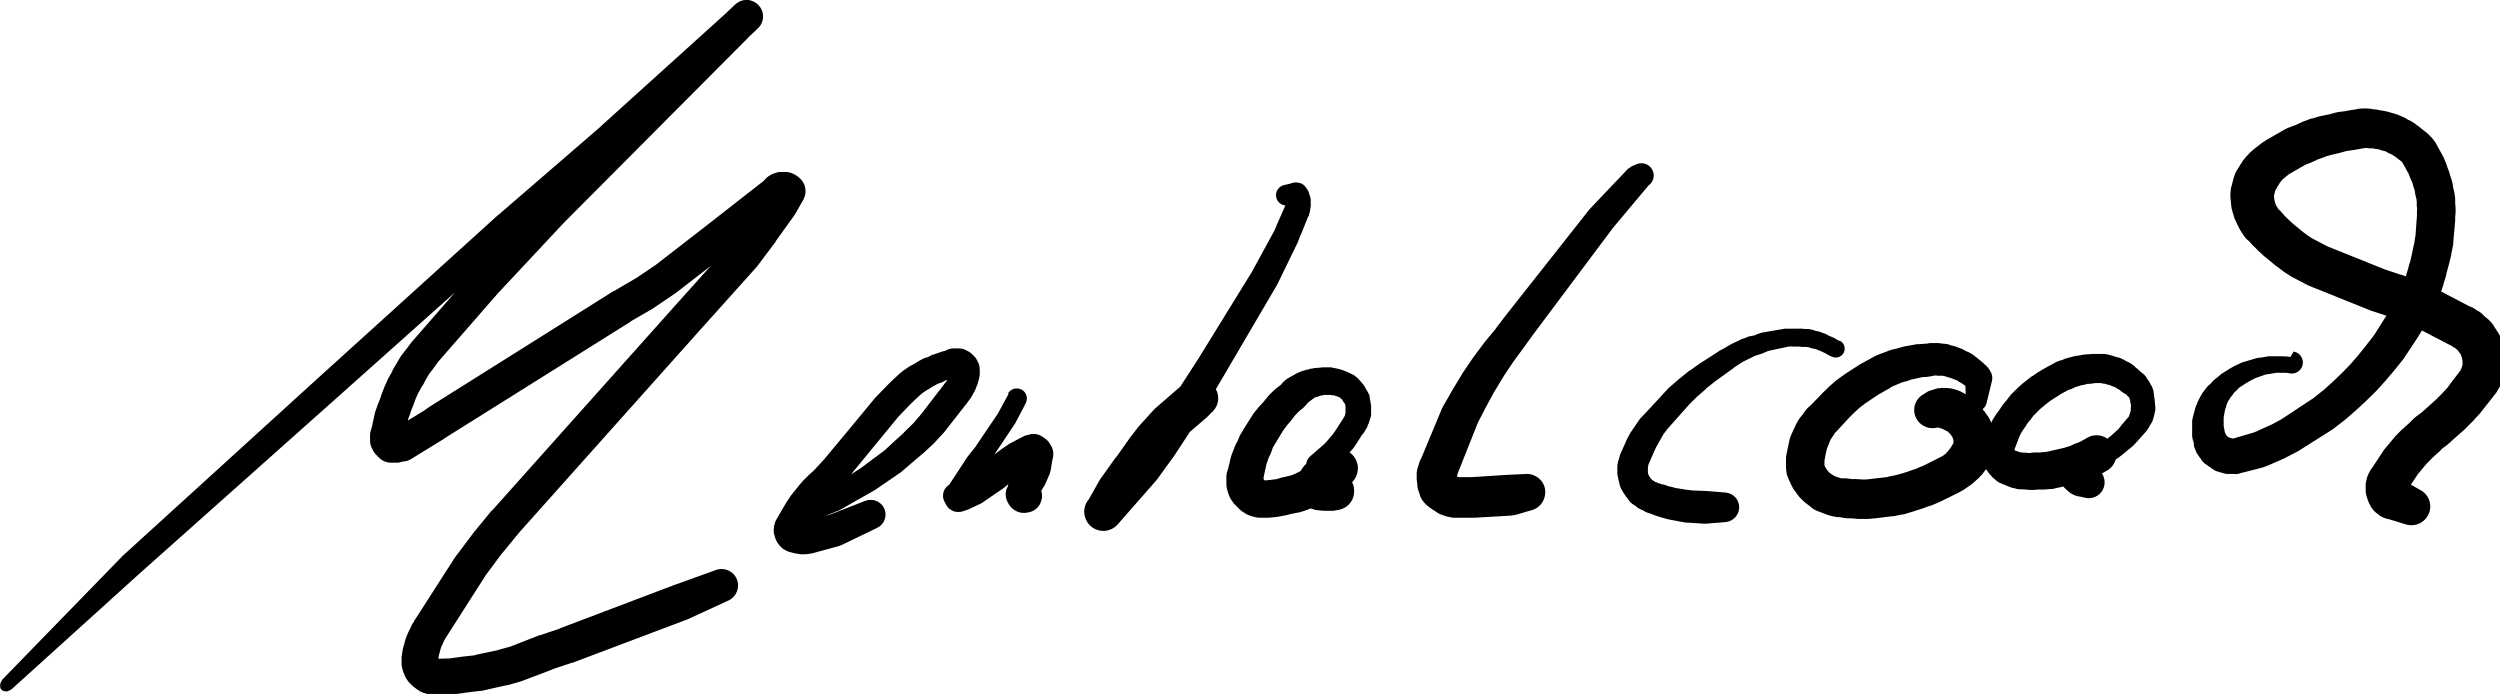
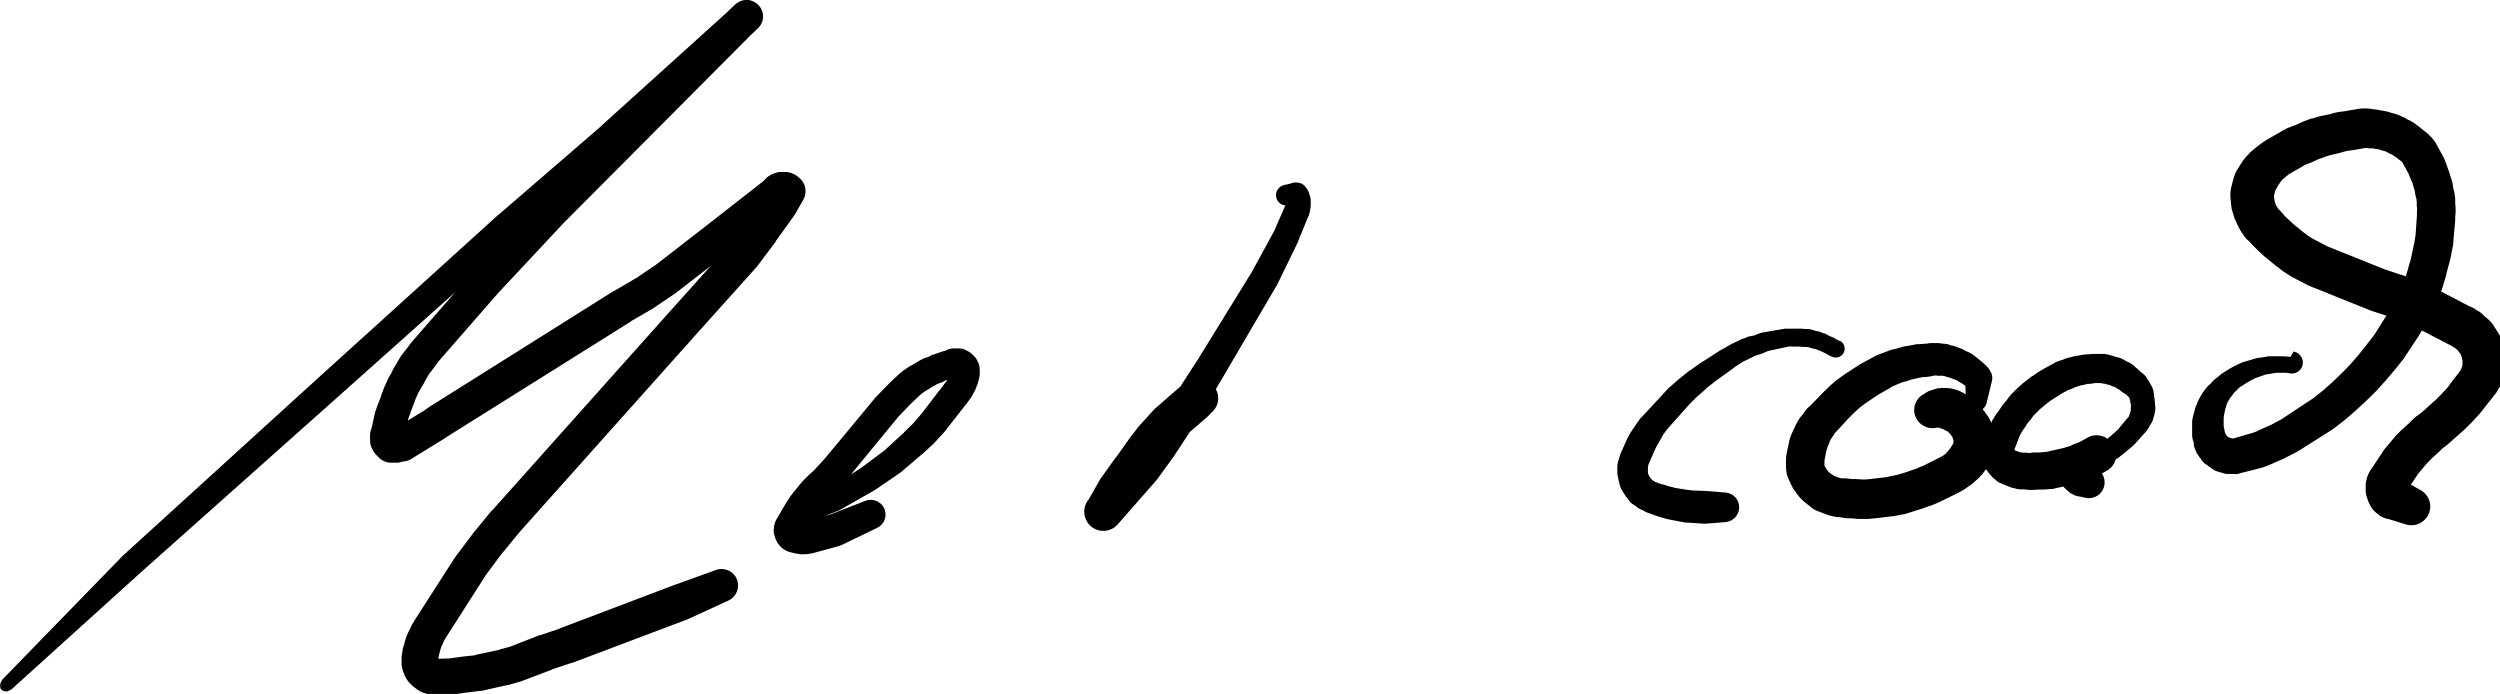
<svg xmlns="http://www.w3.org/2000/svg" id="Ebene_2" viewBox="0 0 126.74 35.18">
  <g id="Ebene_1-2">
    <path d="M.29,35.05h.09s.2-.1,.2-.1l6.49-5.87h0s9.88-8.8,9.88-8.8h0s9.29-8.29,9.29-8.29h-.01s5.25-4.45,5.25-4.45h0s6.89-6.07,6.89-6.07l-.03,.02,.03-.02c.24-.19,.35-.49,.29-.79-.05-.3-.27-.54-.55-.64s-.6-.03-.83,.18l-.54,.51-.02,.02-9.38,9.44-.02,.02-3.32,3.55,.02-.02-.03,.03-.04,.04-3.07,3.52-.05,.06-.23,.31h0s-.26,.33-.26,.33l-.05,.08-.2,.34h0l-.2,.34v.03s-.21,.37-.21,.37l-.02,.05-.17,.37-.02,.05-.14,.37v.02s-.15,.4-.15,.4v-.02s-.13,.37-.13,.37l-.04,.12-.2,.91-.02,.18v.03l.25-.6-.03,.03c-.16,.16-.25,.38-.25,.6v.03s0,0,0,0v.03h0v.03h0v.03h0s0,.03,0,.03h0s0,.03,0,.03h0s0,.03,0,.03h0s0,.03,0,.03h0v.03c0,.23,.09,.44,.25,.6,.16,.16,.38,.25,.6,.25h.03l-.85-.85v.03s0,0,0,0v.03c0,.23,.09,.44,.25,.6l.03,.03-.25-.6v.03c0,.22,.09,.44,.25,.6l.03,.03h0l.03,.03h0s.03,.03,.03,.03h0s.03,.03,.03,.03h0s.03,.03,.03,.03c.16,.16,.38,.25,.6,.25h.37l.38-.09,.06-.03-.38,.09h.06l.38-.09,.06-.03-.38,.09h.03c.17,0,.33-.05,.47-.14l.09-.06-.03,.02,1.48-.91,.05-.03,.2-.14-.04,.03,9.38-5.88h-.02s1.11-.64,1.11-.64l.04-.03,1.05-.71,.05-.03,2.53-1.96h0s2.93-2.26,2.93-2.26l-.1,.06,.14-.08c.27-.15,.43-.43,.44-.74v-.03c0-.35-.2-.67-.53-.81-.32-.14-.7-.07-.95,.18-.25,.25-.33,.62-.2,.95s.44,.54,.8,.55h.03c.23,0,.45-.08,.62-.25s.26-.38,.26-.61v-.03c0-.48-.38-.88-.86-.88-.48,0-.88,.38-.88,.86s.38,.88,.86,.88h.03c.48,0,.87-.37,.88-.85v-.03s-.27,.6-.27,.6l.03-.03-.62,.24h.03c.23,0,.46-.09,.62-.25,.17-.16,.26-.38,.26-.61v-.03c0-.48-.38-.88-.86-.88-.48,0-.88,.37-.89,.85-.01,.48,.37,.88,.85,.89h.03c.23,0,.46-.08,.63-.24l.03-.03-.63,.24h.03s.01,0,.01,0h.03c.23,0,.45-.08,.62-.24l.03-.03-.63,.24h.03s0,0,0,0h.03s.01,0,.01,0h.04s0,0,0,0h.03s.01,0,.01,0h.03s.03,0,.03,0l-.87-.89v.03c0,.48,.38,.88,.86,.89h.03s.01,0,.01,0h.03c.49,0,.89-.38,.89-.87,0-.49-.38-.89-.87-.89-.49,0-.89,.38-.89,.87v.03c0,.48,.38,.88,.86,.89h.03s-.61-.26-.61-.26l.03,.03c.16,.17,.39,.26,.62,.26h.03c.43,0,.8-.3,.88-.72,.08-.42-.16-.84-.56-.99-.4-.15-.86,.01-1.07,.39l-.43,.74,.04-.07-.91,1.28v-.02s-.92,1.25-.92,1.25l.05-.06-2.98,3.32h0s-9.03,10.11-9.03,10.11l.03-.04-.03,.03-.06,.06-.91,1.11-.02,.03-.85,1.13-.04,.05-2.08,3.24v.02s-.1,.14-.1,.14l-.06,.13-.06,.14,.03-.07-.09,.17-.03,.07-.06,.14-.02,.05-.06,.17-.03,.11-.03,.14,.03-.11-.06,.17-.04,.16-.06,.4v.12s0,.03,0,.03h0s0,.03,0,.03h0s0,.03,0,.03h0s0,.06,0,.06h0s0,.02,0,.02h0s0,.03,0,.03c0,.24,.09,.47,.26,.64l.03,.03-.26-.64v.06s0,0,0,0v.03c0,.24,.09,.47,.26,.64l.03,.03-.26-.64v.03c0,.24,.09,.47,.26,.64l.03,.03-.26-.64v.06c0,.24,.09,.47,.26,.64l.03,.03h0s.03,.03,.03,.03l-.26-.64v.03c0,.24,.09,.47,.26,.64l.03,.03h0l.03,.03h0s.03,.03,.03,.03h0s.03,.03,.03,.03c.17,.17,.4,.27,.64,.27h.03s-.64-.27-.64-.27l.03,.03h0s.03,.03,.03,.03h0s.03,.03,.03,.03c.17,.17,.4,.27,.64,.27h.03l-.64-.27,.03,.03h0s.03,.03,.03,.03c.17,.17,.4,.27,.64,.27h.03l-.4-.1,.06,.03,.4,.1h.06s-.64-.27-.64-.27l.03,.03c.17,.17,.4,.27,.64,.27h.03s0,0,0,0h.06s0,0,0,0h.03s0,0,0,0h.03s.06,0,.06,0h.02s.03,0,.03,0h.09s.04,0,.04,0l.65-.03h.08s.65-.09,.65-.09h0l.65-.08h.08s.65-.15,.65-.15h0s.63-.14,.63-.14h.04s.63-.18,.63-.18l.09-.03,1.56-.59h-.03s.99-.33,.99-.33h.03s5.88-2.22,5.88-2.22l.06-.03,1.98-.91c.41-.19,.6-.66,.43-1.08s-.64-.62-1.06-.47l-2.05,.74h-.01s-5.88,2.23-5.88,2.23h.03s-.99,.33-.99,.33h-.03s-1.56,.61-1.56,.61l.08-.03-.62,.17h.04s-.62,.13-.62,.13h0s-.65,.14-.65,.14h.08s-.65,.07-.65,.07h0l-.65,.09h.08s-.65,.02-.65,.02h.04s-.09,0-.09,0h-.03s-.03,0-.03,0h-.05s0,0,0,0h-.06s0,0,0,0h-.09s.65,.26,.65,.26l-.03-.03c-.17-.17-.4-.26-.64-.26h-.03s0,0,0,0h-.03l.41,.09-.06-.03c-.13-.06-.27-.1-.41-.09h-.03l.65,.26-.03-.03h0s-.03-.03-.03-.03c-.17-.17-.4-.26-.64-.26h-.03l.64,.26-.03-.03h0s-.03-.03-.03-.03h0s-.03-.03-.03-.03c-.17-.17-.4-.26-.64-.26h-.03l.64,.26-.03-.03h0s-.03-.03-.03-.03h0s-.03-.03-.03-.03h0l-.03-.03,.27,.63v-.03c0-.24-.1-.47-.27-.63l-.03-.03h0s-.03-.03-.03-.03l.27,.64v-.06c0-.24-.1-.47-.27-.64l-.03-.03,.27,.63v-.03c0-.24-.1-.47-.27-.63l-.03-.03,.27,.63v-.03s0,0,0,0v-.06c0-.24-.1-.47-.27-.64l-.03-.03,.27,.63v-.03s0,0,0,0v-.03s0,0,0,0v-.06s0,0,0,0v-.03s0,0,0,0v-.03s0,0,0,0v-.03s0,.13,0,.13l.06-.4-.04,.15,.06-.17,.03-.11,.03-.14-.03,.11,.06-.17-.02,.05,.06-.14-.03,.07,.08-.17,.03-.07,.06-.14-.06,.13,.08-.14-.02,.03,2.07-3.24-.04,.05,.85-1.14-.02,.03,.91-1.11-.06,.07,.03-.03,.03-.04,9.03-10.11h0s2.98-3.32,2.98-3.32l.05-.06,.94-1.25v-.02s.92-1.28,.92-1.28l.05-.07,.42-.74c.16-.28,.16-.61,0-.89s-.46-.44-.77-.44h-.03s.63,.25,.63,.25l-.03-.03c-.17-.17-.4-.26-.64-.25h-.03c-.49,.01-.87,.42-.86,.9,.01,.49,.41,.87,.9,.86s.87-.41,.87-.89v-.03c0-.49-.41-.88-.89-.87h-.03s-.01,0-.01,0h-.03c-.49,.01-.87,.42-.86,.9,.01,.48,.41,.87,.9,.86,.49,0,.87-.41,.87-.89v-.03c0-.23-.1-.46-.27-.62s-.39-.25-.63-.25h-.03s-.03,0-.03,0h-.04s0,0,0,0h-.03s.01,0,.01,0h-.03s-.01,0-.01,0h-.03s0,0,0,0h-.03c-.23,0-.45,.1-.61,.27l-.03,.03,.62-.27h-.04s-.03,0-.03,0c-.23,0-.45,.1-.61,.27l-.03,.03,.61-.27h-.03c-.48,.01-.86,.41-.85,.88v.03s.86-.88,.86-.88h-.03c-.23,0-.46,.1-.62,.27l-.03,.03c-.16,.17-.25,.4-.24,.63v.03c.01,.48,.41,.86,.89,.85,.48-.01,.86-.41,.85-.89,0-.48-.4-.86-.88-.85h-.03c-.48,0-.87,.4-.86,.88v.03s.86-.88,.86-.88h-.03c-.48,0-.86,.4-.86,.88v.03s.41-.75,.41-.75l-.14,.09-.07,.05-2.92,2.28h0s-2.53,1.96-2.53,1.96l.04-.03-1.05,.71,.04-.03-1.11,.65h-.02s-9.37,5.89-9.37,5.89l-.04,.03-.2,.14,.05-.03-1.48,.91-.03,.02-.09,.06,.47-.14h-.03l-.38,.09-.06,.03,.38-.09h-.06l-.38,.09-.06,.03,.38-.09h-.37l.6,.25-.03-.03h0s-.03-.03-.03-.03h0s-.03-.03-.03-.03h0s-.03-.03-.03-.03h0l-.03-.03,.25,.6v-.03c0-.23-.09-.44-.25-.6l-.03-.03,.25,.6v-.03h0s0-.03,0-.03c0-.23-.09-.44-.25-.6-.16-.16-.38-.25-.6-.25h-.03c-.47,0-.85,.38-.85,.85s.38,.85,.85,.85,.85-.38,.85-.85v-.03h0v-.03h0s0-.03,0-.03h0v-.03h0s0-.03,0-.03h0v-.03h0v-.03h0v-.03h0s0-.03,0-.03l-.25,.6,.03-.03c.16-.16,.25-.38,.25-.6v-.03l-.02,.18,.2-.91-.04,.12,.14-.37v-.02s.15-.4,.15-.4v.02s.13-.37,.13-.37l-.02,.05,.17-.37-.02,.05,.2-.37v.03s.18-.34,.18-.34h0l.2-.34-.05,.08,.26-.34h0s.23-.32,.23-.32l-.05,.06,3.07-3.52-.04,.04,.03-.03,.02-.02,3.32-3.55-.02,.02L37.91,1.93h-.01s.53-.5,.53-.5c.22-.21,.31-.53,.22-.83s-.33-.52-.63-.58c-.3-.06-.61,.05-.81,.29l-.03,.03,.09-.09-6.81,6.15h.01s-5.21,4.5-5.21,4.5h-.01s-9.23,8.36-9.23,8.36h0S6.24,28.16,6.24,28.16l-.03,.03L.11,34.46l-.1,.21v.09c-.01,.08,.01,.16,.07,.21s.13,.08,.21,.08H.29Z" />
    <path d="M40.47,26.59l.67-.2h.02s.67-.24,.67-.24h.02s.67-.27,.67-.27l.08-.04,1.76-1,.04-.03,.6-.41h0l.6-.41,.06-.04,.55-.47h0l.55-.47h.01s.55-.51,.55-.51l.04-.04,.49-.53,.04-.05,1.15-1.47h0s.09-.12,.09-.12l.02-.03,.06-.08,.05-.08,.06-.11h0l.06-.11h0l.06-.11,.06-.15,.03-.11v.05s.1-.34,.1-.34l.04-.23v-.03s0,0,0,0v-.03s0-.01,0-.01v-.03s0,.01,0,.01v-.03s0-.01,0-.01v-.03s0,.01,0,.01v-.03s0,0,0,0v-.03s0,0,0,0v-.03s0,0,0,0v-.03c0-.2-.07-.39-.21-.54l-.03-.03,.21,.54v-.03c0-.2-.07-.39-.21-.53l-.03-.03,.21,.52v-.03c0-.41-.32-.74-.73-.75h-.03c-.41,0-.74,.32-.75,.73,0,.41,.32,.74,.72,.75,.41,0,.75-.31,.76-.72v-.03c0-.2-.07-.39-.21-.53l-.03-.03h0s-.03-.03-.03-.03h0l-.03-.03c-.14-.14-.33-.23-.53-.23h-.03s.53,.23,.53,.23l-.03-.03c-.14-.14-.32-.22-.52-.23h-.03s.51,.22,.51,.22l-.03-.03c-.14-.14-.32-.22-.51-.22h-.03s0,0,0,0h-.03s0,0,0,0h-.03s0,0,0,0h-.03s0,0,0,0h-.03s0,0,0,0h-.03s0,0,0,0h-.03s0,0,0,0h-.03s0,0,0,0h-.06c-.2,0-.39,.07-.53,.21s-.22,.33-.23,.53v.03c0,.41,.32,.75,.74,.76,.41,0,.76-.32,.76-.73,0-.41-.32-.76-.73-.77h-.03s-.35,.08-.35,.08l-.06,.03,.16-.06-.23,.06-.08,.02-.23,.08h0l-.23,.08h-.03s-.2,.1-.2,.1h.03s-.23,.07-.23,.07l-.11,.05-.2,.11-.03,.02-.23,.14,.03-.02-.2,.11-.07,.04-.2,.14-.05,.03-.17,.14-.04,.03-.51,.48-.02,.02-.71,.73-.04,.05-1.48,1.79h0s-1.06,1.27-1.06,1.27l.03-.03-.6,.65,.06-.06-.26,.23-.03,.03-.23,.23-.04,.04-.2,.23-.03,.04-.2,.25h0l-.2,.25-.03,.05-.17,.25-.03,.05-.46,.79-.11,.38v.03s.24-.56,.24-.56l-.03,.03c-.15,.15-.24,.35-.24,.57v.03s0,0,0,0v.03s0,0,0,0v.03s0,0,0,0v.03s.24-.56,.24-.56l-.03,.03c-.32,.31-.32,.82-.01,1.13l.03,.03-.23-.58v.03s0,0,0,0v.03s0,0,0,0v.03c0,.22,.08,.43,.23,.58l.03,.03-.23-.59v.03s0,0,0,0v.03c0,.44,.35,.81,.79,.82h.03s-.79-.82-.79-.82v.03c0,.21,.08,.42,.23,.58,.15,.15,.36,.24,.57,.24h.03c.45,0,.81-.35,.82-.8,0-.45-.35-.81-.8-.82-.45,0-.82,.35-.83,.79v.03c0,.22,.08,.43,.23,.58l.03,.03c.15,.16,.36,.24,.57,.25h.03l-.57-.24,.03,.03,.21,.15,.06,.03,.36,.09h.03s-.36-.09-.36-.09l.06,.03,.36,.09h.06s.06,0,.06,0l-.36-.09,.06,.03,.36,.09h.06s.06,0,.06,0h.06s0,0,0,0h.06s.17-.01,.17-.01l.14-.03h.05s1.39-.38,1.39-.38l.15-.06,1.78-.86c.36-.17,.52-.6,.36-.97-.16-.37-.58-.54-.96-.4l-1.85,.72,.09-.03-1.39,.37h.05s-.14,.02-.14,.02l.16-.02h-.06s0,0,0,0h-.06s-.06,0-.06,0h-.06s.37,.08,.37,.08l-.06-.03-.37-.08h-.06s-.06,0-.06,0l.37,.08-.06-.03-.37-.08h-.03s.37,.08,.37,.08l-.06-.03,.21,.15-.03-.03c-.15-.15-.36-.24-.58-.23h-.03l.58,.23-.03-.03,.25,.56v-.03c-.01-.44-.38-.8-.82-.79h-.03l.82,.8v-.03c0-.22-.09-.42-.25-.57s-.36-.23-.58-.23h-.03c-.45,0-.8,.38-.79,.82,0,.45,.38,.8,.82,.79,.45,0,.8-.37,.8-.82v-.03s0,0,0,0v-.03c0-.21-.09-.41-.24-.56l-.03-.03,.24,.56v-.03s0,0,0,0v-.03s0,0,0,0v-.03c0-.21-.09-.41-.25-.56l-.03-.03c-.32-.31-.83-.3-1.14,.02-.31,.32-.3,.83,.01,1.14,.32,.31,.83,.31,1.14,0l.03-.03c.15-.15,.24-.37,.23-.58v-.03s0,0,0,0v-.03s0,0,0,0v-.03s0,0,0,0v-.03s-.23,.57-.23,.57l.03-.03c.15-.15,.23-.36,.23-.58v-.03s-.11,.41-.11,.41l.45-.8-.03,.04,.17-.26-.03,.05,.2-.26h0l.2-.26-.03,.04,.2-.23-.04,.04,.23-.23-.03,.03,.25-.23,.06-.06,.59-.65,.03-.03,1.05-1.28h0s1.47-1.79,1.47-1.79l-.04,.04,.71-.74-.03,.03,.51-.48-.03,.03,.17-.14-.05,.04,.2-.14-.06,.04,.2-.12,.03-.02,.23-.14-.02,.02,.2-.12-.11,.05,.23-.09h.03s.2-.1,.2-.1h-.03s.23-.07,.23-.07h0l.23-.09-.08,.03,.23-.06,.15-.06,.06-.03-.32,.08h.03c.41-.01,.74-.35,.73-.76v-.03s-.74,.76-.74,.76h.03s0,0,0,0h.04s.03,0,.03,0h.02s0,0,0,0h.03s0,0,0,0h.03s0,0,0,0h.03s0,0,0,0h.03s0,0,0,0h.03s0,0,0,0h.03s-.54-.21-.54-.21l.03,.03c.14,.14,.34,.22,.54,.21h.03s-.54-.21-.54-.21l.03,.03c.14,.14,.33,.21,.53,.21h.03l-.53-.21,.03,.03h0l.03,.03h0s.03,.03,.03,.03l-.23-.51v.03c.01,.4,.35,.73,.75,.72h.03l-.75-.73v.03c0,.2,.08,.39,.23,.52l.03,.03-.23-.51v.03c0,.19,.08,.37,.22,.51l.03,.03-.22-.51v.03s0,0,0,0v.03s0,0,0,0v.03s0,0,0,0v.03s0-.01,0-.01v.03s0,.01,0,.01v.03s0-.01,0-.01v.03s0,.01,0,.01v.03s0,0,0,0v.03s.04-.24,.04-.24l-.11,.34-.02,.06-.03,.11,.05-.15-.06,.11h0l-.06,.11h0l-.06,.11,.04-.08-.06,.09,.02-.04-.08,.11h0s-1.13,1.47-1.13,1.47l.03-.03-.47,.55,.04-.04-.53,.52h.01s-.53,.48-.53,.48h0l-.53,.49,.05-.05-.59,.44h0l-.59,.44,.03-.02-1.7,1.1h.02s-.63,.35-.63,.35h.02s-.63,.32-.63,.32h.01s-.63,.3-.63,.3c-.19,.09-.27,.31-.2,.5,.08,.19,.29,.29,.48,.23h0Z" />
-     <path d="M51.13,19.97l-.2,.37h0s-.37,.68-.37,.68l.02-.04-1.11,1.64,.03-.03-.47,.59-.03,.05-1.04,1.59c-.11,.16-.14,.36-.08,.55l.02,.08c.06,.19,.19,.34,.36,.43s.38,.1,.56,.04l.26-.09,.07-.03,.57-.27,.1-.06,1.09-.75,.06-.05,.26-.22-.07,.05,.29-.19h0l.29-.19-.03,.02,.32-.19-.06,.03,.74-.36-.39,.08h.03s0,0,0,0h.03s-.57-.26-.57-.26l.03,.03c.15,.16,.37,.26,.59,.26h.03c.45,0,.83-.36,.83-.81,0-.45-.36-.83-.81-.84-.45,0-.83,.35-.84,.81v.03c0,.22,.08,.43,.23,.59,.15,.16,.36,.25,.58,.25h.03s-.81-.84-.81-.84v.03c-.01,.46,.35,.83,.81,.84h.03c.46,.01,.83-.35,.85-.81s-.35-.83-.8-.85c-.46-.01-.84,.34-.85,.8v.03s0,.02,0,.02v.03c0,.45,.36,.83,.81,.84h.03c.46,.01,.84-.35,.85-.81,.01-.46-.35-.84-.8-.85-.46-.01-.84,.34-.85,.8v.03s0,0,0,0v.03h0v.03s0,0,0,0v.03s0,0,0,0v.03s0,.01,0,.01v.03s.84-.82,.84-.82h-.03c-.45,0-.83,.35-.84,.81v.03s.01-.11,.01-.11l-.09,.51,.06-.2-.26,.57,.17-.25-.06,.06-.16,.22-.03,.06,.05-.09-.06,.08-.05,.09-.03,.06-.05,.11-.03,.08h0l-.03,.08,.05-.11-.03,.06-.05,.11-.03,.08v.04s-.07,.2-.07,.2c-.08,.26-.02,.54,.15,.76,.17,.21,.43,.33,.7,.32h.03s-.88-.76-.88-.76v.03s.05,.2,.05,.2v.03c.14,.38,.52,.6,.91,.55h.03s-.91-.59-.91-.59v.03c.12,.38,.48,.62,.87,.58h.03s.15-.03,.15-.03h.03s.04-.02,.04-.02h.03s-.04,0-.04,0h.03c.39-.12,.63-.52,.55-.92v-.03c-.09-.42-.48-.69-.9-.63-.42,.07-.71,.45-.66,.87,.05,.42,.43,.72,.85,.68h.03c.4-.04,.71-.38,.71-.78s-.31-.74-.71-.78h-.03c-.4-.04-.77,.23-.85,.63v.03c-.09,.42,.18,.83,.6,.92,.42,.09,.83-.16,.94-.57,.11-.41-.13-.84-.54-.96h-.03s.04,0,.04,0h-.03s-.04-.02-.04-.02h-.03s-.15-.04-.15-.04h-.03c-.43-.04-.82,.26-.89,.68s.21,.83,.63,.93c.42,.1,.84-.15,.97-.57v-.03c.08-.23,.04-.48-.09-.68-.13-.2-.34-.34-.58-.37h-.03c-.43-.07-.84,.22-.93,.65-.09,.43,.17,.85,.59,.97,.42,.12,.86-.11,1.01-.53v-.03s.05-.2,.05-.2v-.03c.02-.23-.05-.46-.2-.63-.15-.17-.37-.28-.6-.29h-.03c-.44-.02-.82,.3-.88,.74-.05,.44,.24,.84,.67,.93,.43,.09,.86-.17,.98-.6l.06-.2v.03s.02-.09,.02-.09l-.04,.11,.03-.06,.04-.11,.03-.08h0l.03-.09-.04,.11,.03-.06-.05,.09,.06-.09,.05-.09,.03-.06-.16,.22,.06-.06,.17-.25,.25-.57,.06-.21,.08-.51v-.16s0-.03,0-.03c-.01-.46-.4-.82-.86-.81s-.82,.39-.81,.85c0,.46,.39,.82,.84,.82h.03c.22,0,.43-.09,.59-.25,.15-.16,.24-.37,.23-.6v-.03s0-.01,0-.01v-.03s0,0,0,0v-.03s0,0,0,0v-.03h0v-.03s0,0,0,0v-.03c-.02-.45-.39-.81-.85-.8h-.03c-.46,.01-.82,.39-.81,.84s.38,.82,.84,.81c.46,0,.82-.38,.82-.84v-.03s0-.02,0-.02v-.03c-.02-.45-.39-.81-.85-.8h-.03c-.33,0-.63,.22-.75,.53s-.04,.67,.2,.9c.24,.23,.6,.29,.9,.16,.31-.13,.5-.44,.49-.77v-.03c-.01-.46-.39-.82-.84-.81h-.03c-.33,0-.63,.22-.75,.53-.12,.31-.04,.66,.2,.89,.24,.23,.6,.29,.9,.16,.31-.13,.5-.44,.49-.77v-.03c-.01-.45-.38-.81-.83-.81h-.03l.57,.22-.03-.03c-.16-.15-.37-.23-.59-.22h-.03s0,0,0,0h-.03s-.35,.09-.35,.09l-.73,.38-.08,.05-.31,.21-.03,.02-.28,.21h0l-.28,.21-.07,.06-.25,.23,.07-.06-1.07,.78,.09-.06-.56,.3h0s-.25,.14-.25,.14l.27-.08h-.08c-.31,.04-.55,.28-.58,.58-.03,.31,.15,.59,.45,.69,.29,.1,.61-.03,.77-.3l.94-1.65h0s.37-.65,.37-.65l-.02,.03,1.1-1.65,.03-.04,.36-.68h0s.19-.37,.19-.37c.13-.25,.04-.56-.21-.69-.25-.13-.56-.04-.69,.2h0Z" />
    <path d="M65.16,10.41h.51c.31,0,.57-.25,.58-.56,.01-.31-.23-.58-.54-.6-.31-.02-.59,.21-.62,.52v.03c-.02,.16,.03,.32,.13,.45l.03,.03h0l.03,.03-.14-.42v.06c-.01,.15,.04,.3,.14,.42l.03,.03-.14-.42v.06s0-.03,0-.03v.03c-.02,.17,.03,.33,.14,.46l.03,.03-.15-.43v.06s0-.03,0-.03v.03s0,.03,0,.03v.06s0-.03,0-.03v.03s0,.03,0,.03v.06s0-.03,0-.03v.03s0,.03,0,.03v.06s0-.03,0-.03v.03s.07-.24,.07-.24l-.03,.06-.08,.24v.03h0v.03s.07-.23,.07-.23l-.06,.11-.02,.04-.41,.93h0s-.12,.29-.12,.29l.03-.06-1.16,2.13,.02-.03-2.75,4.46h0s-1.08,1.67-1.08,1.67l.02-.03-.8,1.14v-.02s-.81,1.11-.81,1.11l.02-.03-.88,1.08,.04-.04-2.04,2.22c-.25,.27-.32,.65-.19,.99,.13,.34,.43,.58,.79,.62,.36,.04,.71-.13,.91-.43l.69-1.06-.04,.06,.83-1.1,.02-.02,.34-.48h0l.34-.48-.02,.03,.37-.48-.07,.08,.4-.42h0l.4-.42-.08,.07,1.28-1.1,.07-.07,.24-.24c.28-.29,.34-.73,.15-1.09-.19-.36-.6-.54-.99-.47l-.33,.07c-.18,.03-.34,.12-.48,.24l-1.28,1.11-.08,.08-.39,.43h0l-.39,.43-.06,.08-.37,.48-.02,.03-.34,.48h0l-.34,.48v-.02s-.8,1.12-.8,1.12l-.06,.1-.62,1.1c-.24,.43-.12,.97,.28,1.25,.4,.28,.95,.22,1.28-.15l1.99-2.27,.05-.07,.82-1.13,.02-.03,.76-1.16v-.02s.75-1.18,.75-1.18h0s1.02-1.73,1.02-1.73h0s2.65-4.52,2.65-4.52l.03-.05,1.06-2.18,.02-.06,.11-.29v.02s.38-.94,.38-.94v.03s.04-.11,.04-.11l.06-.34v-.03h0v-.03s-.05,.33-.05,.33l.03-.06,.05-.32v-.03s0,.03,0,.03v-.06s0-.03,0-.03v-.03s0,.03,0,.03v-.06s0-.03,0-.03v-.03s0,.03,0,.03v-.06s0-.03,0-.03v-.03s0,.03,0,.03v-.06c-.01-.17-.09-.32-.22-.43l-.03-.03,.21,.39v-.03s0,.03,0,.03v-.06c-.01-.16-.09-.32-.21-.42l-.03-.03,.21,.42v-.06c-.01-.16-.09-.31-.21-.42l-.03-.03h0l-.03-.03,.2,.38v-.03c-.02-.17-.11-.31-.24-.41-.14-.1-.31-.13-.47-.09l-.5,.11c-.26,.06-.44,.31-.41,.57,.03,.27,.26,.47,.52,.47h0Z" />
-     <path d="M67.24,24.06l.23-.2h0l.23-.2h0l.23-.2,.03-.03,.2-.2,.03-.03,.17-.2h0s.2-.22,.2-.22l.05-.06,.17-.25h0s.31-.49,.31-.49l-.09,.11,.06-.05,.11-.14,.03-.06h0l.03-.06-.13,.16,.03-.03,.13-.16,.03-.06h0l.03-.06,.08-.26v-.06s-.07,.27-.07,.27l.03-.06h0s.03-.06,.03-.06l.08-.27v-.06s-.07,.27-.07,.27l.03-.06,.08-.27v-.06h0v-.06s0,0,0,0v-.06s0,0,0,0v-.06h0v-.06s0-.01,0-.01v-.08s0,.01,0,.01v-.06h0v-.06s-.05-.29-.05-.29l-.03-.06,.06,.29v-.06s-.05-.3-.05-.3l-.03-.06,.06,.3v-.06s-.05-.3-.05-.3l-.03-.06h0l-.03-.06h0s-.03-.06-.03-.06l-.11-.17-.03-.03,.11,.17-.03-.06h0l-.03-.06h0s-.03-.06-.03-.06l-.11-.17-.03-.03-.02-.02-.05-.06,.02,.02-.03-.03-.02-.02-.05-.06,.02,.02-.03-.03-.02-.02-.05-.06,.02,.02-.03-.03-.19-.15-.06-.03h0l-.06-.03h0l-.06-.03h0s-.06-.03-.06-.03l-.07-.03-.14-.06h-.02s-.08-.04-.08-.04l-.06-.02-.11-.03,.06,.02-.08-.03-.23-.05h-.11s.23,.04,.23,.04l-.08-.03-.24-.05h-.11s-.11,0-.11,0h0s-.09,0-.09,0h0s-.11,0-.11,0l-.23,.03-.09,.02,.23-.03h-.11s-.23,.02-.23,.02l-.09,.02h.05s-.11,.01-.11,.01h-.05s-.09,.04-.09,.04h.05s-.11,.01-.11,.01h-.05s-.09,.04-.09,.04h0l-.09,.02-.11,.04-.12,.05-.08,.04-.09,.05h0l-.09,.05h0l-.09,.05h0l-.09,.05h0l-.09,.05-.12,.09-.06,.05-.06,.06-.17,.2,.11-.11-.29,.22-.07,.06-.26,.25-.06,.07-.23,.28,.03-.03-.23,.25-.03,.03-.23,.28-.07,.09-.52,.82v.02s-.13,.2-.13,.2l-.06,.12-.09,.23,.04-.08-.12,.22-.04,.08-.09,.23h0l-.09,.23-.03,.09-.06,.23v.03s-.13,.51-.13,.51l-.02,.16v.03s.28-.61,.28-.61l-.03,.03c-.17,.16-.27,.39-.28,.63v.06s0-.02,0-.02v.03s0,.02,0,.02v.06s0-.02,0-.02v.03h0v.03s0,.02,0,.02v.06s0-.02,0-.02v.03s0,.02,0,.02v.06s0-.02,0-.02v.03c-.01,.24,.08,.48,.24,.66l.03,.03-.25-.64v.06c0,.24,.08,.47,.24,.64l.03,.03-.25-.66v.03c0,.15,.02,.29,.09,.43l.03,.06-.09-.43v.03c-.01,.25,.08,.48,.25,.66l.03,.03-.25-.66v.03c0,.15,.02,.3,.09,.43l.03,.06,.16,.23,.03,.03h0s.03,.03,.03,.03h0l.03,.03h0s.03,.03,.03,.03h0s.03,.03,.03,.03h0l.03,.03h0s.03,.03,.03,.03h0s.03,.03,.03,.03h0l.03,.03c.17,.18,.39,.28,.63,.29h.03s-.64-.29-.64-.29l.03,.03,.24,.19,.06,.03,.39,.11h.03s-.64-.29-.64-.29l.03,.03c.17,.18,.41,.29,.66,.29h.06s-.66-.29-.66-.29l.03,.03c.17,.18,.4,.28,.64,.29h.03s.02,0,.02,0h.06s-.66-.29-.66-.29l.03,.03c.17,.18,.4,.28,.64,.29h.03s.02,0,.02,0h.06s-.02,0-.02,0h.03s.02,0,.02,0h.06s-.02,0-.02,0h.03s.03,0,.03,0h.09s.11,0,.11,0l.26-.02h0l.26-.03,.1-.02,.26-.05h.02s.23-.06,.23-.06h-.02s.26-.05,.26-.05h0l.26-.05,.13-.04,.23-.08,.06-.02,.26-.11,.04-.02,.23-.11h0l.23-.11h0l.23-.11,.13-.08,.2-.14-.05,.03,.23-.14,.11-.07,.46-.37,.22-.25,.03-.05c.21-.34,.2-.77-.03-1.1-.23-.33-.64-.49-1.03-.4l-.11,.02-.27,.1-.46,.25,.49-.13h-.03c-.27,0-.52,.11-.71,.29l-.03,.03,.71-.29h-.03c-.27,0-.52,.11-.71,.29l-.03,.03,.71-.29h-.03c-.27,0-.52,.11-.71,.29l-.03,.03h0s-.03,.03-.03,.03l.71-.29h-.03c-.27,0-.52,.11-.71,.29l-.03,.03c-.19,.19-.29,.44-.29,.71v.03s.29-.71,.29-.71l-.03,.03h0l-.03,.03,.71-.29h-.03c-.27,0-.52,.11-.71,.29-.19,.19-.29,.44-.29,.71v.03s.29-.71,.29-.71l-.03,.03h0l-.03,.03c-.19,.19-.29,.44-.29,.71v.03s.29-.71,.29-.71l-.03,.03c-.19,.19-.29,.44-.29,.71v.03s.29-.71,.29-.71l-.03,.03c-.19,.19-.29,.44-.29,.71v.03s0,0,0,0v.06s.29-.71,.29-.71l-.03,.03c-.19,.19-.29,.44-.29,.71v.03h0v.03h0v.03s0,0,0,0v.03s0,0,0,0v.09c0,.4,.24,.77,.61,.92l.06,.02h0l.06,.02h0l.06,.02c.14,.06,.3,.09,.46,.07h.06s-.45-.08-.45-.08l.06,.02c.14,.06,.28,.08,.43,.08h.09s-.43-.08-.43-.08l.06,.02c.14,.06,.29,.08,.45,.07h.06s-.02,0-.02,0h.09s.02,0,.02,0h.06s.06,0,.06,0h-.02s.09,0,.09,0l.13-.02,.17-.03c.4-.08,.71-.4,.76-.81v-.04c.05-.36-.12-.72-.44-.9l-.03-.02c-.18-.1-.39-.14-.6-.11l-.17,.02h.18s-.09-.01-.09-.01h.02s-.06,0-.06,0h-.06s-.02,0-.02,0h-.09s.02,0,.02,0h-.06s.42,.13,.42,.13l-.05-.03c-.14-.08-.29-.12-.45-.13h-.09s.45,.13,.45,.13l-.05-.03c-.13-.08-.28-.12-.43-.13h-.06s.43,.13,.43,.13l-.05-.03h0l-.05-.03h0s-.05-.03-.05-.03l.5,.86v-.09s0,0,0,0v-.03s0,0,0,0v-.03h0v-.03h0v-.03s-.29,.71-.29,.71l.03-.03c.19-.19,.29-.44,.29-.71v-.06s0,0,0,0v-.03s-.29,.71-.29,.71l.03-.03c.19-.19,.29-.44,.29-.71v-.03s-.29,.71-.29,.71l.03-.03c.19-.19,.29-.44,.29-.71v-.03s-.29,.71-.29,.71l.03-.03h0l.03-.03c.19-.19,.29-.44,.29-.71v-.03s-1,1-1,1h.03c.27,0,.52-.1,.71-.29l.03-.03h0l.03-.03c.19-.19,.29-.44,.29-.71v-.03s-.29,.71-.29,.71l.03-.03-.71,.29h.03c.27,0,.52-.1,.71-.29l.03-.03h0s.03-.03,.03-.03l-.71,.29h.03c.27,0,.52-.1,.71-.29l.03-.03-.71,.29h.03c.27,0,.52-.1,.71-.29l.03-.03-.71,.29h.03c.17,0,.35-.04,.5-.13l.45-.26-.22,.09,.11-.03c.45-.13,.75-.55,.73-1.02-.03-.47-.38-.85-.84-.93-.46-.07-.92,.19-1.08,.63l-.02,.06,.3-.41-.45,.37,.09-.07-.23,.14-.05,.04-.2,.15,.13-.08-.23,.12h0l-.23,.12h0l-.23,.12,.04-.02-.25,.12,.05-.02-.23,.09,.13-.04-.25,.06h0l-.25,.06h-.03s-.23,.07-.23,.07h.03s-.25,.05-.25,.05l.1-.02-.26,.03h0l-.26,.03h.1s-.09,0-.09,0h-.03s-.03,0-.03,0h.02s-.06,0-.06,0h-.02s-.03,0-.03,0h.02s-.06,0-.06,0h-.02s-.03,0-.03,0l.68,.25-.03-.03c-.18-.17-.42-.26-.66-.25h-.06s-.02,0-.02,0h-.03s.68,.25,.68,.25l-.03-.03c-.18-.17-.41-.26-.66-.25h-.06s.66,.25,.66,.25l-.03-.03c-.18-.17-.43-.26-.68-.25h-.03s.44,.09,.44,.09l-.06-.03,.24,.16-.03-.03c-.18-.17-.42-.26-.67-.25h-.03s.67,.25,.67,.25l-.03-.03h0l-.03-.03h0s-.03-.03-.03-.03h0s-.03-.03-.03-.03h0l-.03-.03h0s-.03-.03-.03-.03h0s-.03-.03-.03-.03h0l-.03-.03h0s-.03-.03-.03-.03l.18,.24-.03-.06,.1,.38v-.03c-.01-.24-.11-.46-.29-.62l-.03-.03,.29,.62v-.03s-.1-.38-.1-.38l-.03-.06,.1,.38v-.03c-.01-.24-.11-.46-.29-.62l-.03-.03,.28,.64v-.06c0-.24-.11-.47-.29-.64l-.03-.03,.28,.62v-.03s0,.02,0,.02v-.06s0-.02,0-.02v-.03s0,.02,0,.02v-.06s0-.02,0-.02v-.03h0v-.03s0,.02,0,.02v-.06s0-.02,0-.02v-.03s0,.02,0,.02v-.06s-.24,.63-.24,.63l.03-.03c.16-.17,.25-.41,.24-.65v-.03s-.02,.22-.02,.22l.11-.51h0s.05-.22,.05-.22l-.03,.1,.08-.23h0l.08-.23-.03,.08,.11-.23,.03-.08,.08-.23-.06,.12,.11-.2-.02,.04,.5-.83-.05,.07,.22-.29-.03,.03,.22-.26,.03-.03,.22-.29-.06,.07,.25-.26-.07,.06,.28-.23,.1-.1,.17-.2-.02,.03,.05-.06-.12,.11,.08-.06h0l.08-.06h0l.08-.06h0l.08-.06h0l.08-.06-.09,.05,.11-.06-.09,.04,.08-.03h0l.08-.03-.06,.02,.11-.03,.06-.02,.08-.03-.06,.02,.11-.03,.06-.02,.08-.03-.24,.05h.11s.24-.05,.24-.05l.08-.03-.24,.05h.11s0,0,0,0h.09s0,0,0,0h.11s.11,0,.11,0l-.23-.03,.09,.02,.22,.03h.11s-.22-.03-.22-.03l.09,.02h.05s.11,.04,.11,.04h-.05s.09,.01,.09,.01l-.06-.02,.14,.05-.04-.02,.06,.03h0l.06,.03h0l.06,.03h0l.06,.03-.17-.11,.03,.03-.02-.02,.06,.05,.02,.02,.03,.03-.02-.02,.06,.05,.02,.02,.03,.03-.02-.02,.06,.05,.02,.02,.03,.03-.15-.18,.03,.06h0l.03,.06h0l.03,.06,.15,.18,.03,.03-.14-.18,.03,.06h0s.03,.06,.03,.06h0s.03,.06,.03,.06l-.08-.29v.06s.08,.28,.08,.28l.03,.06-.08-.28v.06s.08,.28,.08,.28l.03,.06-.08-.28v.06h0v.06s0-.01,0-.01v.08s0,.01,0,.01v.06h0v.06s0,0,0,0v.06s0,0,0,0v.06h0v.06s.06-.28,.06-.28l-.03,.06-.05,.28v.06s.06-.28,.06-.28l-.03,.06h0s-.03,.06-.03,.06l-.05,.28v.06s.05-.28,.05-.28l-.03,.06h0s-.03,.06-.03,.06l.09-.15-.03,.03-.09,.15-.03,.06h0s-.03,.06-.03,.06l.11-.16-.05,.06-.06,.08-.31,.48h0s-.17,.25-.17,.25l.05-.06-.2,.23h0s-.17,.2-.17,.2l.03-.03-.2,.2,.03-.03-.23,.2h0l-.23,.2h0l-.23,.2c-.24,.21-.26,.58-.05,.82,.21,.24,.57,.27,.82,.06h0Z" />
-     <path d="M82.81,8.39l-.09,.04-.19,.13-1.94,2.04-.04,.05-4.19,5.31h0s-.52,.68-.52,.68h.01s-.59,.71-.59,.71l-.02,.03-.56,.75-.02,.03-.53,.78-.02,.04-.47,.78h0s-.47,.82-.47,.82l-.06,.11-1.07,2.57,.04-.09-.03,.06h0l-.03,.06c-.07,.13-.11,.28-.12,.43v.06s.11-.43,.11-.43l-.03,.06c-.07,.14-.11,.29-.12,.44v.08s.11-.44,.11-.44l-.03,.06c-.07,.13-.11,.28-.12,.43v.06h0v.06s0,.01,0,.01v.08s0-.01,0-.01v.06h0v.06s.04,.33,.04,.33l.03,.09-.04-.33v.06h0v.06c0,.16,.02,.31,.09,.45l.03,.06-.05-.12,.03,.09-.02-.07,.03,.11c.04,.17,.13,.33,.25,.46l.03,.03h0s.06,.07,.06,.07h0s.03,.02,.03,.02h0s.03,.03,.03,.03l.27,.2,.06,.03-.26-.2,.03,.03,.27,.2,.06,.03-.27-.2,.03,.03,.27,.2,.06,.03-.27-.2,.03,.03,.27,.2,.06,.03c.14,.07,.29,.11,.45,.11h.06s-.72-.32-.72-.32l.03,.03,.27,.2,.06,.03c.14,.07,.29,.11,.45,.12h.06s.06,0,.06,0l-.72-.32,.03,.03c.19,.2,.45,.31,.72,.32h.06s.06,0,.06,0h.06s.01,0,.01,0h.11s0,0,0,0h.65s.07,0,.07,0l1.88-.11,.23-.04,.82-.24c.45-.13,.73-.58,.66-1.05s-.49-.8-.96-.78l-.86,.04h-.02s-1.87,.12-1.87,.12h.06s-.65,0-.65,0h-.11s-.01,0-.01,0h-.06s-.06,0-.06,0h-.06s.72,.28,.72,.28l-.03-.03c-.19-.18-.45-.28-.72-.28h-.06s-.06,0-.06,0l.46,.1-.06-.03,.26,.18-.03-.03c-.19-.18-.45-.28-.72-.28h-.06s.46,.1,.46,.1l-.06-.03,.26,.18-.03-.03-.26-.18-.06-.03,.26,.18-.03-.03-.26-.18-.06-.03,.26,.18-.03-.03-.26-.18-.06-.03,.26,.18-.03-.03h0s-.03-.03-.03-.03h0s-.06-.05-.06-.05h0s-.03-.04-.03-.04l.28,.47-.03-.11-.02-.08-.03-.08-.06-.14-.03-.06,.12,.44v-.06h0v-.06s-.06-.3-.06-.3l-.03-.08,.06,.3v-.06h0v-.06s0,.01,0,.01v-.08s0-.01,0-.01v-.06h0v-.06s-.09,.44-.09,.44l.03-.06c.06-.14,.09-.28,.09-.43v-.08s-.09,.43-.09,.43l.03-.06c.06-.14,.09-.29,.09-.44v-.06s-.09,.44-.09,.44l.03-.06h0l.03-.06,.02-.05,1.03-2.59-.04,.09,.43-.83h0s.43-.79,.43-.79l-.02,.04,.49-.81-.02,.03,.52-.78-.02,.03,.55-.75h0s.5-.69,.5-.69h0s4.05-5.41,4.05-5.41l-.02,.03,1.81-2.16-.06,.07,.08-.07c.23-.21,.28-.55,.1-.81-.17-.26-.51-.35-.79-.21h0Z" />
    <path d="M93.26,17.29l-.17-.09,.03,.02-.14-.09-.07-.03-.14-.06,.03,.02-.17-.09-.03-.02-.14-.06h-.03s-.17-.07-.17-.07l-.07-.02-.17-.03,.07,.02-.17-.06-.07-.02-.17-.03h-.08s-.17,0-.17,0h.08s-.17-.02-.17-.02h-.08s-.17,0-.17,0h-.17s0,0,0,0h-.34s-.08,0-.08,0l-.29,.05h0l-.29,.05h0l-.29,.05h0l-.29,.05-.09,.02-.29,.11h.04s-.29,.06-.29,.06h-.04s-.29,.12-.29,.12h-.04s-.54,.26-.54,.26l-.04,.02-.52,.3h-.02s-.52,.34-.52,.34h0l-.52,.33-.03,.02-.49,.35h-.02s-.49,.4-.49,.4l-.03,.02-.47,.41-.05,.04-1.09,1.18h0l-.18,.19h0l-.18,.19-.06,.08-.15,.22h0l-.15,.22h0l-.15,.22-.03,.06-.12,.22-.02,.05-.32,.71,.02-.04-.03,.06-.09,.32v.06s.09-.32,.09-.32l-.03,.06-.09,.32v.06s.04-.22,.04-.22l-.03,.08-.04,.22v.06h0v.06h0v.06h0v.06s0,0,0,0v.08s0,0,0,0v.06h0v.06s.07,.34,.07,.34l.03,.06-.07-.34v.06s.07,.34,.07,.34l.03,.06-.07-.34v.06s.07,.34,.07,.34l.03,.06-.04-.09,.03,.09,.04,.09,.03,.06,.13,.19,.03,.03-.13-.19,.03,.06h0l.03,.06,.14,.21,.06,.06-.14-.21,.03,.06,.13,.19,.03,.03v.02s.07,.06,.07,.06l-.14-.21,.03,.06c.07,.15,.19,.28,.34,.36l.06,.03h0l.06,.03-.2-.15,.06,.06v-.02s.01,.03,.01,.03l.21,.17,.06,.03h0s.06,.03,.06,.03h0l.06,.03h.02s.17,.1,.17,.1l.12,.05,.28,.09h-.04s.31,.1,.31,.1l.06,.02,.31,.09,.07,.02,.31,.06h0l.31,.06h.01s.34,.06,.34,.06h.11s.77,.05,.77,.05h.1s.99-.08,.99-.08c.39-.03,.7-.36,.7-.75s-.3-.72-.7-.75l-.99-.08h-.04s-.77-.03-.77-.03h.1s-.34-.04-.34-.04h.01s-.31-.05-.31-.05h0l-.31-.05h.07s-.31-.07-.31-.07l.06,.02-.31-.11h-.05s-.29-.09-.29-.09l.13,.05-.17-.08h-.02s-.06-.03-.06-.03h0l-.06-.03h0s-.06-.03-.06-.03l.2,.13-.03-.03h.02s-.06-.04-.06-.04l-.21-.14-.06-.03h0l-.06-.03,.36,.34-.03-.06-.15-.19-.06-.06h-.02s-.03-.04-.03-.04l.16,.21-.03-.06-.15-.19-.06-.06,.15,.19-.03-.06h0l-.03-.06-.16-.2-.03-.03,.16,.2-.03-.06,.05,.1-.03-.08-.05-.1-.03-.06,.09,.33v-.06s-.09-.33-.09-.33l-.03-.06,.09,.33v-.06s-.09-.33-.09-.33l-.03-.06,.09,.33v-.06h0v-.06s0,0,0,0v-.08s0,0,0,0v-.06h0v-.06h0v-.06h0v-.06s-.03,.24-.03,.24l.03-.09,.03-.24v-.06s-.07,.33-.07,.33l.03-.06,.07-.33v-.06s-.07,.33-.07,.33l.03-.06v-.02s.31-.71,.31-.71h0s.1-.22,.1-.22l-.03,.06,.13-.23h0l.13-.23h0l.13-.23-.06,.08,.16-.21h0l.16-.21-.02,.03,1.07-1.2-.03,.03,.44-.44-.03,.03,.47-.41h-.02s.47-.37,.47-.37l-.03,.02,.5-.36h0l.5-.36h-.02s.5-.32,.5-.32l-.06,.03,.54-.26h-.02s.28-.11,.28-.11l-.04,.02,.28-.09,.04-.02,.28-.12-.09,.03,.28-.06h0l.28-.06h0l.28-.06h0l.28-.06h-.1s.34,.01,.34,.01h.17s.17,0,.17,0h-.08s.17,.02,.17,.02h.08s.17,0,.17,0h-.08s.17,.02,.17,.02l-.07-.02,.17,.06,.07,.02,.17,.03-.07-.02,.17,.06h-.03s.14,.05,.14,.05l-.04-.02,.17,.08,.04,.02,.14,.06-.07-.03,.14,.08,.03,.02,.17,.08c.22,.11,.5,.02,.61-.2,.11-.22,.02-.5-.2-.61h0Z" />
    <path d="M100.73,20.35l.25-1.02c.05-.19,.01-.39-.1-.55l-.08-.12-.13-.14-.11-.09,.07,.07-.08-.09-.08-.07-.11-.09h0l-.11-.09-.02-.02-.08-.06,.02,.02-.11-.09-.1-.07-.11-.06-.06-.03-.14-.06,.06,.03-.11-.06h0l-.11-.06-.15-.06-.11-.03,.09,.03-.14-.06-.09-.03-.11-.03h-.04s-.14-.05-.14-.05h.04s-.11-.02-.11-.02l-.19-.03h-.14s.15,.02,.15,.02l-.14-.03-.14-.02h-.11s0,0,0,0h-.14s-.16,0-.16,0l-.14,.02h.06s-.26,.02-.26,.02h.02s-.31,.02-.31,.02h-.07s-.31,.06-.31,.06h-.01s-.29,.05-.29,.05l-.08,.02-.29,.08h.02s-.31,.07-.31,.07l-.09,.03-.29,.11h0l-.29,.11-.1,.04-.26,.14h0s-.57,.31-.57,.31l-.06,.04-.34,.22h0l-.34,.22-.04,.03-.35,.25-.07,.05-.32,.28-.03,.03-.29,.28-.02,.02-.6,.62,.02-.02-.12,.11h0s-.09,.08-.09,.08l-.15,.18-.09,.14,.06-.08-.09,.11h0s-.09,.11-.09,.11l-.06,.08-.09,.14-.03,.06-.06,.11-.03,.07-.06,.14,.03-.07-.06,.11-.03,.07-.06,.14h0s-.06,.14-.06,.14l-.05,.16-.03,.14h0l-.03,.14h0s-.03,.14-.03,.14h0l-.03,.14v.03s-.04,.17-.04,.17l-.02,.15v.14s0,.01,0,.01v.4s.04,.3,.04,.3l.03,.09,.05,.12,.03,.06-.05-.12,.03,.09,.11,.23,.06,.09-.11-.23,.03,.09,.05,.12,.03,.06,.06,.11,.06,.09,.12,.15,.06,.06-.18-.26,.03,.06,.06,.11,.06,.09,.12,.15,.06,.06h0s.06,.06,.06,.06h0l.06,.06,.15,.13,.08,.06-.15-.13,.06,.06,.25,.19,.06,.03-.1-.06,.08,.06-.15-.13,.06,.06c.11,.11,.24,.2,.39,.25l.08,.03h0l.08,.03-.13-.06,.06,.03,.14,.06,.08,.03h0l.08,.03h0l.08,.03h0l.08,.03,.31,.06h.06s-.31-.05-.31-.05l.08,.03,.32,.06h.2s-.18-.02-.18-.02l.31,.06,.18,.02h.31s-.09,0-.09,0l.31,.03h.09s.34,0,.34,0h.09s.31-.03,.31-.03h.04s.88-.11,.88-.11h.07s.43-.09,.43-.09h.06s.43-.13,.43-.13l.06-.02,.43-.14h.02s.4-.15,.4-.15h.04s.43-.18,.43-.18l.08-.04,.91-.45h0s.11-.06,.11-.06l.11-.06,.09-.06-.11,.06,.11-.06,.27-.19,.09-.08-.16,.13,.09-.06,.16-.13,.09-.08h0l.09-.08h0l.09-.08,.13-.16,.06-.08-.13,.16,.09-.08,.2-.27,.06-.11-.05,.08,.14-.23,.05-.09,.03-.06h0l.03-.06h0s.03-.06,.03-.06c.07-.14,.11-.3,.11-.47v-.06h0v-.06s-.05,.33-.05,.33l.03-.08,.05-.33v-.06s0,0,0,0v-.06s0,0,0,0v-.06h0v-.06s0,0,0,0v-.09s0,0,0,0v-.06s0,0,0,0v-.06c0-.16-.04-.32-.11-.47l-.03-.06,.11,.47v-.06c0-.16-.04-.32-.11-.47l-.03-.06,.06,.14-.03-.09,.05,.33v-.06c0-.16-.04-.32-.11-.47l-.03-.06h0l-.03-.06h0l-.03-.06-.2-.27-.03-.03,.08,.08-.11-.14,.12,.2-.03-.06-.2-.28-.06-.06h0l-.06-.06h0s-.06-.06-.06-.06h0l-.06-.06h0l-.06-.06h0s-.06-.06-.06-.06l-.27-.2-.06-.03,.27,.2-.06-.06c-.12-.12-.26-.21-.41-.26l-.08-.03,.14,.06-.06-.03,.11,.06-.08-.06-.11-.06-.06-.03-.19-.08-.2-.06c-.21-.06-.43-.06-.64,.02h-.03s.67,0,.67,0l-.06-.02c-.22-.07-.45-.07-.66,0h-.03s.17-.03,.17-.03h-.06s0,0,0,0h-.06s.7,.15,.7,.15l-.03-.02c-.21-.13-.45-.18-.69-.14h-.06s-.16,.05-.16,.05h-.03s-.25,.13-.25,.13l-.05,.04,.4-.16h-.06s-.16,.05-.16,.05h-.03s.15-.03,.15-.03h-.06c-.27,.05-.51,.21-.65,.45l-.02,.03,.65-.43h-.06s-.32,.13-.32,.13l-.11,.06c-.42,.25-.57,.77-.35,1.2,.22,.43,.73,.62,1.18,.44l.12-.05-.51,.06h.06c.22,.05,.45,0,.65-.12l.03-.02-.65,.13h.06s-.15-.03-.15-.03h.03s.16,.05,.16,.05h.06c.16,.03,.31,.02,.46-.03l.06-.02h-.63s.03,0,.03,0l.16,.04h.06s-.69-.45-.69-.45l.02,.03c.15,.25,.41,.42,.7,.47h.06s0,0,0,0h.06s-.17-.03-.17-.03h.03s-.26-.12-.26-.12l.05,.04,.26,.13h.03s.06,.03,.06,.03l.2,.06-.18-.07,.06,.03-.12-.07,.09,.06,.12,.07,.06,.03,.14,.05,.09,.03-.41-.25,.06,.06,.28,.2,.06,.03-.28-.2,.06,.06h0s.06,.06,.06,.06h0l.06,.06h0s.06,.06,.06,.06h0s.06,.06,.06,.06h0l.06,.06-.2-.27,.03,.06,.11,.18,.11,.14,.08,.09,.03,.03-.2-.27,.03,.06h0l.03,.06h0l.03,.06-.11-.47v.06s.05,.33,.05,.33l.03,.08,.06,.14,.03,.06-.11-.47v.06c0,.16,.04,.32,.11,.47l.03,.06-.11-.47v.06s0,0,0,0v.06s0,0,0,0v.09s0,0,0,0v.06h0v.06s0,0,0,0v.06s0,0,0,0v.06s.05-.33,.05-.33l-.03,.08-.05,.33v.06h0v.06s.11-.47,.11-.47l-.03,.06h0s-.03,.06-.03,.06h0l-.03,.06,.05-.09-.14,.23-.05,.09-.06,.11,.19-.27-.08,.09-.13,.16-.06,.09,.13-.16-.08,.09h0l-.08,.09h0l-.08,.09,.16-.13-.08,.06-.16,.13-.08,.09,.27-.2-.11,.06-.11,.07-.08,.06,.11-.07-.11,.06h0s-.91,.46-.91,.46l.08-.03-.43,.17h.04s-.4,.13-.4,.13h.02s-.43,.14-.43,.14l.06-.02-.43,.12,.06-.02-.43,.09h.07s-.88,.1-.88,.1h.03s-.31,.03-.31,.03h.09s-.34,0-.34,0h.09s-.31-.02-.31-.02h-.09s-.31,0-.31,0h.18s-.31-.04-.31-.04h-.18s-.2-.01-.2-.01l.31,.05-.09-.03-.33-.05h-.06s.33,.05,.33,.05l-.09-.03h0l-.09-.03h0l-.09-.03h0s-.09-.03-.09-.03l.13,.05-.06-.03-.13-.05-.09-.03h0l-.09-.03,.39,.23-.06-.06-.15-.12-.09-.06-.11-.06-.06-.03,.26,.18-.06-.06-.15-.12-.09-.06,.15,.12-.06-.06h0l-.06-.06h0s-.06-.06-.06-.06l.13,.15-.06-.08,.06,.1-.03-.06-.19-.25-.06-.06,.13,.15-.06-.08,.06,.1-.03-.06,.06,.13-.03-.08-.12-.23-.06-.08,.12,.23-.03-.08-.06-.13-.03-.06,.06,.13-.03-.08,.05,.31v-.4s0-.01,0-.01v-.14s-.01,.16-.01,.16l.03-.17v.03s.02-.14,.02-.14h0l.03-.14h0l.03-.14h0l.03-.14-.05,.17,.05-.14h0s.05-.14,.05-.14l-.03,.07,.05-.11,.03-.07,.05-.14-.03,.07,.05-.11-.04,.07,.08-.14-.05,.08,.08-.12h0s.08-.12,.08-.12l.05-.08,.08-.14-.13,.18,.08-.09h0s.11-.11,.11-.11h0s.59-.64,.59-.64h0s.28-.28,.28-.28l-.03,.03,.31-.29-.06,.05,.34-.26-.04,.03,.34-.23h0l.34-.23-.07,.04,.56-.32h.01s.25-.16,.25-.16l-.1,.05,.28-.12h0l.28-.12-.09,.03,.31-.09h.02s.28-.1,.28-.1l-.07,.02,.28-.06h-.02s.31-.06,.31-.06h-.07s.31-.02,.31-.02h.01s.25-.04,.25-.04l.08-.02,.14-.03-.15,.02h.14s0,0,0,0h.11s-.16-.01-.16-.01l.14,.02h.15s.14,0,.14,0h-.18s.11,0,.11,0h.03s.14,.03,.14,.03h-.03s.11,.02,.11,.02l-.11-.03,.14,.05,.11,.03,.11,.02-.16-.05,.12,.05h0l.12,.05,.05,.02,.14,.05-.05-.02,.12,.05-.12-.06,.12,.08,.04,.03,.09,.05-.04-.03,.12,.08h0l.12,.08-.07-.06,.09,.08,.07,.06,.12,.08-.14-.13,.09,.11-.15-.41,.03,1.05c0,.27,.21,.49,.48,.51,.26,.03,.51-.14,.57-.4h0Z" />
    <path d="M106.48,23.87l.05-.06-.06,.06,.46-.36-.04,.03,.26-.16,.02-.02,.23-.16h0s.26-.2,.26-.2l.02-.02,.23-.19h0l.23-.19,.05-.05,.2-.22h0s.43-.48,.43-.48l.06-.09,.03-.05h0l.03-.05h0l.03-.05h0l.03-.05h0l.03-.05h0l.03-.05h0l.03-.05h0l.03-.05,.08-.27v-.08s-.08,.27-.08,.27l.03-.05,.08-.25v-.06s0,0,0,0v-.06s-.03,.17-.03,.17l.03-.08,.04-.17v-.06h0v-.06s-.02-.22-.02-.22l-.02-.09,.02,.22v-.06s0,0,0,0v-.06s-.02-.22-.02-.22l-.02-.09,.02,.22v-.06s-.04-.3-.04-.3l-.02-.06,.05,.3v-.06s-.04-.3-.04-.3l-.02-.06,.03,.07-.02-.09-.03-.08-.02-.06h0l-.02-.06-.12-.19-.05-.06,.12,.19-.02-.06-.09-.16-.02-.03-.03-.03-.05-.06,.12,.2-.02-.06-.12-.2-.05-.06,.03,.03-.02-.03-.03-.03-.05-.06-.17-.14-.05-.03,.08,.06-.11-.09,.07,.07-.08-.09-.1-.09-.08-.06h0l-.08-.06,.11,.09-.08-.09-.19-.14-.11-.06-.09-.04-.08-.03,.09,.04-.11-.06,.08,.05-.08-.06-.23-.11-.11-.03h0l-.11-.03h0l-.11-.03,.06,.02-.08-.03-.06-.02-.11-.03h0l-.11-.03-.19-.03h-.11s0,0,0,0h-.11s-.01,0-.01,0h-.26s-.11,0-.11,0l-.2,.02h.11s-.2,0-.2,0l-.25,.03-.17,.05,.14-.03-.2,.02-.11,.02-.2,.05h0l-.2,.05-.14,.05-.17,.08,.14-.05-.2,.05-.18,.07-.51,.28h0s-.2,.11-.2,.11l-.03,.02-.23,.14-.04,.03-.2,.14h-.02s-.23,.18-.23,.18l-.03,.02-.17,.14h-.01s-.2,.18-.2,.18l-.05,.04-.2,.2h0s-.17,.17-.17,.17l-.09,.11-.15,.2,.05-.06-.17,.2-.08,.1-.15,.23,.03-.04-.15,.2-.03,.04-.15,.23-.04,.07-.12,.23-.04,.08-.26,.65,.21-.31-.03,.03c-.17,.16-.26,.38-.27,.61v.03s.27-.61,.27-.61l-.03,.03c-.17,.16-.27,.39-.27,.62v.06s0-.01,0-.01v.03h0v.03s0,.01,0,.01v.06s.27-.62,.27-.62l-.03,.03c-.17,.16-.27,.38-.27,.61v.03c0,.14,.02,.28,.09,.41l.03,.06-.09-.41v.03h0v.03s0,.01,0,.01v.06s0-.01,0-.01v.03c0,.24,.08,.47,.25,.64l.03,.03-.25-.63v.06c0,.23,.08,.46,.25,.63l.03,.03-.25-.65v.03c0,.24,.08,.47,.25,.65l.03,.03-.25-.63v.06c0,.24,.08,.46,.25,.63l.03,.03h0l.03,.03-.25-.65v.03c0,.24,.08,.47,.25,.65l.03,.03h0s.03,.03,.03,.03h0s.08,.1,.08,.1l.22,.17,.06,.03-.23-.17,.06,.06c.1,.1,.22,.18,.35,.22l.08,.03-.12-.05,.06,.03,.12,.05,.08,.03h0l.08,.03-.12-.05,.06,.03,.12,.05,.08,.03h0l.08,.03,.29,.05h.09s-.41-.1-.41-.1l.06,.03c.13,.07,.27,.1,.42,.1h.23s-.09,0-.09,0l.31,.03h.17s.28-.02,.28-.02h-.09s.31,0,.31,0h.08s.31-.03,.31-.03h.1s.28-.07,.28-.07h.03s.74-.17,.74-.17h.01s.11-.03,.11-.03h.03s.2-.06,.2-.06h0l.2-.06,.16-.06,.17-.08-.12,.05,.17-.06,.07-.03,.2-.08,.1-.05,.4-.23c.43-.24,.6-.77,.39-1.21-.2-.44-.71-.66-1.17-.5l-.08,.03-.19,.09-.73,.46-.17,.14-.03,.03,.63-.28h-.03c-.51,.02-.91,.44-.9,.94v.03c0,.51,.43,.92,.94,.91s.92-.43,.91-.94-.43-.92-.94-.91h-.03c-.25,0-.48,.11-.65,.28s-.27,.41-.26,.66v.03c0,.38,.24,.71,.59,.85,.35,.14,.75,.05,1.01-.22,.26-.27,.33-.67,.18-1.01-.15-.34-.49-.56-.87-.56h-.03c-.51,0-.92,.43-.91,.94v.03s.26-.65,.26-.65l-.03,.03c-.17,.18-.26,.42-.26,.67v.03c.02,.51,.44,.91,.95,.9,.51-.01,.91-.44,.9-.94-.01-.51-.43-.91-.94-.91h-.03c-.51,0-.92,.43-.91,.94v.03s0,.01,0,.01v.03s0-.01,0-.01v.03s.91-.94,.91-.94h-.03c-.24,0-.48,.1-.65,.28s-.26,.41-.26,.66v.03s0,.01,0,.01v.03s0-.01,0-.01v.03s0,.01,0,.01v.03s0,0,0,0v.03s0-.02,0-.02v.03c0,.25,.11,.48,.28,.65l.03,.03-.28-.63v.03s0,0,0,0v.03c0,.24,.11,.46,.28,.63l.03,.03-.28-.63v.03c.02,.5,.43,.89,.93,.89h.03c.5,0,.91-.42,.9-.93,0-.5-.42-.91-.93-.9-.5,0-.91,.42-.9,.93v.03c0,.24,.11,.48,.28,.65l.03,.03c.18,.17,.41,.26,.66,.25h.03c.5-.02,.9-.43,.88-.94-.01-.5-.43-.9-.93-.89-.5,.01-.9,.42-.89,.93v.03c0,.24,.11,.48,.28,.64l.03,.03c.18,.17,.41,.26,.66,.25h.03s-.66-.25-.66-.25l.03,.03c.17,.16,.4,.26,.64,.25h.03s0,0,0,0h.03s-.22-.02-.22-.02l.33,.08c.35,.08,.72-.08,.89-.4,.17-.32,.11-.71-.15-.97l-.24-.24c-.17-.16-.39-.25-.62-.26h-.03s0,0,0,0h-.03s.64,.28,.64,.28l-.03-.03c-.16-.17-.39-.27-.63-.28h-.03s.63,.28,.63,.28l-.03-.03,.25,.64v-.03c0-.5-.39-.91-.88-.93h-.03s.63,.28,.63,.28l-.03-.03,.25,.64v-.03c0-.5-.39-.92-.9-.93h-.03c-.5,0-.92,.39-.93,.89s.39,.92,.89,.93c.5,.01,.92-.38,.94-.89v-.03c0-.25-.09-.49-.26-.67l-.03-.03,.26,.67v-.03s0,0,0,0v-.03c0-.25-.08-.48-.25-.66l-.03-.03,.25,.65v-.03s0,.02,0,.02v-.03s0,0,0,0v-.03s0-.01,0-.01v-.03s0,.01,0,.01v-.03s0-.01,0-.01v-.03s-.94,.91-.94,.91h.03c.24,0,.48-.09,.66-.26,.18-.17,.28-.4,.28-.65v-.03s0,.01,0,.01v-.03s0-.01,0-.01v-.03c0-.37-.21-.71-.56-.86-.34-.15-.74-.08-1.01,.18-.27,.26-.35,.66-.22,1s.47,.58,.85,.58h.03c.51,0,.92-.39,.94-.9v-.03s-.29,.64-.29,.64l.03-.03c.18-.17,.28-.41,.29-.66v-.03c0-.51-.4-.93-.91-.94-.51,0-.93,.4-.94,.91,0,.51,.4,.93,.91,.94h.03c.51,0,.93-.4,.94-.91v-.03s-.94,.91-.94,.91h.03c.51,0,.93-.4,.94-.91v-.03c0-.51-.4-.93-.91-.94s-.94,.39-.95,.9,.39,.94,.9,.95h.03c.25,0,.5-.09,.68-.26l.03-.03-.17,.13,.74-.44-.2,.09,.09-.03c.35-.11,.6-.4,.65-.76,.05-.36-.1-.71-.4-.92-.3-.2-.69-.22-1-.04l-.4,.23,.09-.05-.2,.09,.07-.03-.17,.06-.12,.05-.17,.09,.16-.06-.2,.06h0l-.2,.06h.03s-.11,.02-.11,.02h.02s-.74,.17-.74,.17h.02s-.28,.05-.28,.05l.1-.02-.31,.03h.08s-.31,0-.31,0h-.09s-.28,.04-.28,.04h.18s-.31-.03-.31-.03h-.08s-.23,0-.23,0l.4,.09-.06-.03c-.13-.06-.27-.09-.41-.09h-.09s.29,.04,.29,.04l-.09-.03h0s-.09-.03-.09-.03l.11,.05-.06-.03-.12-.05-.09-.03h0l-.09-.03,.11,.05-.06-.03-.11-.05-.09-.03,.36,.21-.06-.06-.24-.17-.06-.03,.24,.17-.09-.08h0s-.03-.04-.03-.04h0s-.03-.03-.03-.03l.28,.62v-.03c0-.23-.11-.46-.28-.62l-.03-.03h0l-.03-.03,.28,.63v-.06c0-.24-.1-.47-.28-.63l-.03-.03,.28,.62v-.03c0-.23-.11-.46-.28-.62l-.03-.03,.28,.63v-.06c0-.24-.1-.47-.28-.63l-.03-.03,.27,.61v-.03s0,.01,0,.01v-.06s0-.01,0-.01v-.03h0v-.03s-.1-.38-.1-.38l-.03-.06,.1,.38v-.03s-.25,.64-.25,.64l.03-.03c.16-.17,.25-.39,.24-.63v-.06s0-.01,0-.01v-.03h0v-.03s0,.01,0,.01v-.06s-.24,.62-.24,.62l.03-.03c.16-.17,.25-.4,.24-.64v-.03s-.24,.63-.24,.63l.03-.03,.18-.29,.25-.65-.03,.06,.11-.23-.04,.07,.14-.23-.03,.04,.14-.2,.03-.04,.14-.23-.07,.1,.17-.2,.05-.06,.14-.2-.09,.11,.17-.17h0s.2-.2,.2-.2l-.05,.04,.2-.17h0s.17-.14,.17-.14l-.04,.03,.22-.17h-.01s.2-.13,.2-.13l-.04,.03,.23-.15-.03,.02,.2-.12h-.02s.51-.28,.51-.28l-.16,.07,.2-.06,.14-.06,.17-.09-.14,.06,.2-.06h0l.2-.06-.11,.02,.2-.03,.14-.04,.17-.06-.25,.05h.2s.11-.01,.11-.01l.2-.03h-.12s.26,0,.26,0h.01s.11,0,.11,0h.11s-.19-.02-.19-.02l.11,.02h0l.11,.02h-.05s.09,.01,.09,.01h.05s.11,.04,.11,.04h0l.11,.02h0s.11,.02,.11,.02l-.23-.09,.09,.05,.08,.04,.12,.05,.11,.04,.09,.02-.11-.04,.12,.05-.19-.13,.09,.08,.12,.09,.09,.05h0l.09,.05-.12-.09,.09,.08,.08,.07,.12,.08,.14,.08,.06,.02-.2-.13,.06,.05,.03,.03,.03,.02-.03-.03,.06,.05-.13-.16,.03,.05,.13,.16,.06,.05,.03,.03,.03,.02-.16-.19,.03,.05,.13,.16,.06,.05-.13-.16,.03,.05h0l.03,.05-.05-.1,.03,.08,.05,.1,.03,.05-.09-.28v.06s.09,.28,.09,.28l.03,.05-.09-.27v.06s.05,.18,.05,.18l.03,.08-.04-.18v.06s0,0,0,0v.06s.05,.18,.05,.18l.03,.08-.04-.17v.06h0v.06s.02-.21,.02-.21l-.02,.09-.02,.21v.06s0,0,0,0v.06s.05-.27,.05-.27l-.02,.06-.04,.26v.08s.05-.25,.05-.25l-.02,.06h0l-.02,.06h0s-.02,.06-.02,.06h0s-.02,.06-.02,.06h0l-.02,.06h0l-.02,.06h0l-.02,.06h0l-.02,.06,.09-.15-.42,.49h0s-.19,.24-.19,.24l.05-.05-.22,.2h0l-.22,.2,.02-.02-.25,.2h0s-.22,.17-.22,.17l.02-.02-.25,.18h.02s-.5,.3-.5,.3l-.08,.06-.06,.05c-.14,.13-.2,.33-.15,.52,.05,.19,.19,.33,.38,.38,.19,.05,.39-.01,.52-.15h0Z" />
    <path d="M116.11,18.1l-.17-.03h-.09s-.17-.01-.17-.01h-.2s0,0,0,0h-.17s0,0,0,0h-.2s-.09,0-.09,0l-.17,.03h0l-.17,.03h.01s-.2,.02-.2,.02l-.1,.02-.17,.05h0l-.17,.05h0l-.17,.05h0l-.17,.05-.08,.03-.17,.08h0l-.17,.08-.04,.02-.14,.08h-.01s-.46,.29-.46,.29l-.09,.07-.09,.08h0l-.09,.08,.1-.07-.09,.05-.1,.08-.09,.08-.06,.07-.09,.11,.06-.07-.09,.08h0l-.09,.08-.13,.16-.06,.11,.13-.16-.09,.08-.13,.17-.06,.11h0l-.06,.11h0l-.06,.11-.06,.13-.03,.11,.06-.13-.06,.11-.06,.13-.03,.11h0l-.03,.11h0l-.03,.11h0l-.03,.11h0l-.03,.11-.03,.18v.14s0,0,0,0v.11h0v.11h0v.11s0,0,0,0v.14s0,.15,0,.15l.05,.31v-.19s0,.03,0,.03l.06,.38,.03,.06-.06-.34v.06c-.01,.19,.05,.38,.18,.53l.03,.03-.12-.19,.03,.06-.06-.35v.06c-.01,.2,.05,.39,.18,.54l.03,.03-.12-.19,.03,.06,.12,.19,.03,.03h0s.03,.03,.03,.03l-.12-.19,.03,.06,.12,.19,.03,.03-.12-.19,.03,.06c.07,.15,.19,.28,.33,.36l.06,.03-.21-.17,.03,.03h0s.03,.03,.03,.03l.21,.17,.06,.03-.21-.17,.03,.03,.21,.17,.06,.03-.22-.18,.03,.03,.22,.18,.06,.03-.22-.18,.03,.03c.14,.17,.35,.27,.57,.28h.06s-.57-.28-.57-.28l.03,.03c.15,.17,.35,.27,.57,.28h.06s-.36-.1-.36-.1l.06,.03,.36,.1h.06s-.58-.28-.58-.28l.03,.03c.15,.17,.36,.27,.58,.28h.06s0,0,0,0h.06s-.04,0-.04,0h.03s.04,0,.04,0h.06s0,0,0,0h.06s0,0,0,0h.06s-.04,0-.04,0h.03c.15,.02,.29,0,.43-.07l.06-.03-.39,.07h.06s.23-.02,.23-.02l.11-.03h.02s.31-.08,.31-.08h0l.31-.08h0s.31-.08,.31-.08l.09-.03,.29-.11,.04-.02,.71-.31,.05-.03,.6-.31,.07-.04,.57-.36h0l.57-.36h0l.57-.36,.07-.05,.54-.42,.04-.03,.52-.45,.02-.02,.49-.45,.02-.02,.49-.48,.04-.04,.46-.51,.02-.02,.43-.51,.02-.02,.43-.54,.05-.07,.37-.56h0s.37-.56,.37-.56l.03-.05,.35-.59,.04-.07,.63-1.3,.05-.13,.15-.45v-.02s.15-.48,.15-.48v-.05s.13-.48,.13-.48h0l.12-.48v-.05s.1-.48,.1-.48v-.1s.1-1.11,.1-1.11v-.07s0-.23,0-.23v.12s.02-.23,.02-.23v-.25s-.02-.23-.02-.23v.12s0-.23,0-.23v-.12s-.03-.23-.03-.23l-.02-.12-.06-.23,.02,.12-.03-.23-.05-.23-.08-.23,.03,.11-.06-.23-.05-.15-.08-.2,.02,.04-.08-.23-.02-.04-.08-.2-.05-.1-.11-.2h0s-.28-.51-.28-.51l-.17-.22-.11-.11h0l-.11-.11-.2-.16-.14-.09,.2,.16-.11-.11-.2-.16-.14-.09,.09,.06-.11-.09-.09-.06-.14-.09-.15-.07-.14-.06,.15,.07-.14-.09-.15-.07-.14-.06h0l-.14-.06-.21-.06-.17-.03,.21,.06-.14-.06-.21-.06-.17-.03h.03s-.14-.02-.14-.02h-.03s-.17-.04-.17-.04l-.17-.02h-.14s.17,.01,.17,.01l-.17-.03-.17-.02h-.14s0,0,0,0h-.17s-.2,.02-.2,.02l-.14,.03h.03s-.17,.02-.17,.02h0s-.34,.06-.34,.06h.03s-.4,.05-.4,.05l-.14,.03-.4,.11,.07-.02-.4,.08-.09,.02-.37,.11h-.04s-.4,.15-.4,.15l-.09,.04-.37,.17,.06-.03-.37,.14-.15,.07-.94,.54-.06,.04-.09,.06-.05,.03-.11,.08,.05-.03-.09,.06-.16,.13-.09,.08,.16-.13-.09,.06-.16,.13-.09,.08h0l-.09,.08-.13,.16-.06,.08,.13-.16-.09,.08-.13,.16-.06,.08-.07,.11-.06,.11,.07-.12-.06,.08-.07,.12-.06,.11,.07-.11-.06,.08-.07,.11-.06,.11-.08,.22-.03,.11h0l-.03,.11h0s-.06,.23-.06,.23h0l-.03,.11-.03,.26v.09s0,0,0,0v.11s.03,.26,.03,.26l.03,.11-.03-.26v.08s0,0,0,0v.11s.03,.26,.03,.26l.03,.11,.02,.08,.03,.09-.02-.08,.03,.11,.02,.08,.03,.09-.02-.08,.03,.11,.15,.33,.06,.09-.12-.25,.03,.09,.12,.25,.06,.09-.07-.11,.06,.11,.07,.11,.06,.09h0l.06,.09c.08,.12,.18,.22,.3,.3l.09,.06-.21-.18,.2,.23,.05,.05,.26,.26,.04,.04,.28,.26,.05,.04,.28,.23h0l.28,.23,.04,.03,.31,.23,.05,.04,.31,.2,.08,.05,.82,.43,.09,.04,3.04,1.22,.07,.03,.8,.26h-.03s.8,.27,.8,.27l-.07-.03,.77,.34-.06-.03,1.85,.96,.16,.07,.09,.03-.42-.26,.06,.06,.16,.13,.09,.06,.26,.12,.09,.03-.42-.26,.06,.06h0s.06,.06,.06,.06h0s.06,.06,.06,.06l.16,.13,.09,.06-.16-.13,.06,.06h0l.06,.06-.26-.42,.03,.08c.05,.16,.14,.3,.26,.42l.06,.06-.13-.16,.06,.09-.07-.11,.03,.06,.07,.11,.06,.08-.07-.11,.03,.06-.06-.14,.03,.09h0s.03,.08,.03,.08h0s.03,.09,.03,.09h0l.03,.08h0s.03,.09,.03,.09l-.06-.34v.08c0,.17,.04,.33,.11,.48l.03,.06-.11-.48v.09s0,0,0,0v.08s0,0,0,0v.08h0v.08s0,0,0,0v.08s0,0,0,0v.09s.05-.34,.05-.34l-.03,.09-.05,.34v.09s.05-.34,.05-.34l-.03,.09h0s-.03,.09-.03,.09h0s-.03,.08-.03,.08h0s-.03,.09-.03,.09l.06-.14-.03,.06,.07-.12-.06,.09-.12,.25-.03,.09,.26-.42-.06,.06-.16,.2-.09,.14,.07-.11-.31,.4h0s-.28,.38-.28,.38l.06-.07-.34,.37,.03-.03-.34,.34,.04-.04-.79,.71,.08-.07-.31,.23-.13,.11-.28,.28,.04-.04-.31,.28-.04,.03-.28,.28-.07,.08-.26,.31h0l-.26,.31-.06,.08-.62,.94,.14-.17-.03,.03c-.2,.2-.31,.46-.31,.74v.03s.31-.74,.31-.74l-.03,.03c-.2,.2-.31,.46-.31,.74v.03s.31-.74,.31-.74l-.03,.03c-.2,.2-.31,.46-.31,.74v.03h0v.03h0v.03s.31-.74,.31-.74l-.03,.03c-.2,.2-.31,.46-.31,.74v.03h0v.03h0v.03h0v.03h0v.03h0v.03s0,0,0,0v.03s0,0,0,0v.03c0,.28,.11,.55,.31,.75l.03,.03-.31-.75v.03h0v.03c0,.28,.11,.55,.31,.75l.03,.03-.31-.75v.03h0v.03c0,.28,.11,.55,.31,.75l.03,.03-.31-.75v.03c0,.28,.11,.55,.31,.75l.03,.03-.31-.75v.03c0,.28,.11,.55,.31,.75l.03,.03c.2,.2,.46,.31,.75,.31h.03s-1.05-1.07-1.05-1.07v.03c0,.28,.11,.55,.31,.75l.03,.03h0l.03,.03c.2,.2,.47,.31,.75,.31h.03c.43,0,.82-.25,.99-.65,.17-.4,.08-.85-.22-1.16s-.76-.4-1.15-.24c-.4,.16-.66,.55-.66,.97v.03c0,.46,.29,.87,.72,1.01l.09,.03h.04s.91,.28,.91,.28c.46,.13,.95-.1,1.14-.55,.19-.44,.01-.96-.41-1.19l-.83-.47-.19-.08-.09-.03,.73,1v-.03c0-.59-.48-1.06-1.07-1.05h-.03s.75,.31,.75,.31l-.03-.03h0l-.03-.03,.31,.75v-.03c0-.28-.12-.55-.32-.75-.2-.2-.47-.31-.75-.3h-.03l.75,.31-.03-.03,.31,.74v-.03c0-.28-.12-.55-.31-.74l-.03-.03,.31,.74v-.03c0-.28-.12-.55-.31-.74l-.03-.03,.31,.74v-.03h0v-.03c0-.28-.12-.55-.31-.74l-.03-.03,.31,.74v-.03h0v-.03c0-.28-.12-.55-.31-.74l-.03-.03,.31,.74v-.03s0,0,0,0v-.03s0,0,0,0v-.03h0v-.03h0v-.03h0v-.03h0v-.03h0v-.03s-.31,.75-.31,.75l.03-.03c.2-.2,.31-.47,.3-.75v-.03h0v-.03h0v-.03s-.3,.75-.3,.75l.03-.03c.2-.2,.31-.47,.3-.75v-.03s-.3,.75-.3,.75l.03-.03c.2-.2,.31-.47,.3-.75v-.03s-.3,.75-.3,.75l.03-.03,.13-.16,.63-.94-.06,.08,.26-.31h0l.26-.31-.07,.08,.28-.28-.04,.03,.31-.28,.04-.03,.28-.28-.13,.11,.31-.23,.08-.07,.8-.71,.04-.04,.34-.34,.03-.03,.34-.37,.06-.07,.29-.37h0s.31-.39,.31-.39l.08-.11,.09-.14-.16,.21,.06-.06c.12-.12,.21-.26,.26-.42l.03-.08-.12,.25,.06-.08,.07-.11,.03-.06,.06-.14,.03-.08h0s.03-.09,.03-.09h0s.03-.08,.03-.08h0l.03-.09,.06-.34v-.09s-.06,.34-.06,.34l.03-.09,.06-.34v-.09s0,0,0,0v-.08s0,0,0,0v-.08h0v-.08s0,0,0,0v-.08s0,0,0,0v-.09c0-.17-.04-.33-.11-.48l-.03-.06,.11,.48v-.08s-.05-.34-.05-.34l-.03-.09h0s-.03-.09-.03-.09h0s-.03-.08-.03-.08h0s-.03-.09-.03-.09h0s-.03-.08-.03-.08l-.06-.14-.03-.06-.07-.12-.06-.08,.07,.12-.03-.06-.07-.12-.06-.08-.13-.16-.06-.06,.26,.42-.03-.09c-.05-.16-.14-.3-.26-.42l-.06-.06h0s-.06-.06-.06-.06l-.16-.13-.09-.06,.16,.13-.06-.06h0s-.06-.06-.06-.06h0s-.06-.06-.06-.06c-.12-.12-.26-.21-.42-.26l-.09-.03,.26,.13-.09-.06,.16,.13-.06-.06c-.12-.12-.26-.21-.42-.26l-.09-.03,.16,.07-1.85-.97-.06-.03-.77-.34-.07-.03-.8-.28h-.03s-.8-.27-.8-.27l.07,.03-3.04-1.22,.09,.04-.82-.43,.08,.05-.31-.2,.06,.04-.31-.23,.04,.03-.28-.23h0l-.28-.23,.05,.04-.28-.26,.04,.04-.26-.26,.05,.05-.2-.23-.21-.19-.09-.06,.3,.3-.06-.08h0s-.06-.09-.06-.09l.07,.12-.06-.11-.07-.12-.06-.08,.13,.25-.03-.08-.13-.25-.06-.08,.15,.33-.03-.11-.02-.08-.03-.08,.02,.08-.03-.11-.02-.08-.03-.09,.02,.08-.03-.11,.03,.26v-.11s0,0,0,0v-.08s-.03-.26-.03-.26l-.03-.11,.03,.26v-.11s0,0,0,0v-.09s-.03,.26-.03,.26l.03-.11h0l.06-.23h0s.03-.12,.03-.12h0s.03-.11,.03-.11l-.08,.22,.06-.11-.07,.11,.06-.09,.07-.11,.06-.11-.07,.11,.06-.09,.07-.11,.06-.11-.07,.11,.06-.09-.13,.16,.08-.09,.13-.16,.06-.08-.13,.16,.08-.09h0l.08-.09-.16,.13,.09-.06,.16-.13,.08-.09-.16,.13,.09-.06,.05-.03,.11-.09-.05,.03,.09-.06-.06,.04,.94-.54-.15,.07,.37-.14,.06-.03,.37-.17-.09,.04,.4-.14h-.04s.37-.1,.37-.1l-.09,.02,.4-.09,.07-.02,.4-.11-.14,.03,.4-.06h.02s.34-.06,.34-.06h0s.17-.03,.17-.03h.03s.14-.04,.14-.04l-.21,.02h.17s0,0,0,0h.14s-.17-.01-.17-.01l.17,.03h.17s.14,.01,.14,.01h-.17s.17,.01,.17,.01h-.03s.14,.02,.14,.02h.03s.17,.03,.17,.03l-.21-.06,.14,.06,.21,.06,.17,.03-.21-.06,.14,.06h0l.14,.06-.15-.07,.14,.08,.15,.07,.14,.06-.15-.07,.14,.08-.09-.06,.11,.08,.09,.06,.14,.08-.2-.15,.11,.11,.2,.15,.14,.08-.2-.15,.11,.11h0s.11,.11,.11,.11l-.17-.23,.29,.51v.02s.12,.2,.12,.2l-.05-.1,.09,.2-.02-.04,.09,.23,.02,.04,.09,.2-.05-.15,.06,.23,.03,.11,.09,.23-.06-.23,.03,.23,.02,.12,.06,.23-.02-.12,.03,.23v-.12s0,.23,0,.23v.12s.04,.23,.04,.23v-.25s-.03,.23-.03,.23v.12s0,.23,0,.23v-.08s-.08,1.11-.08,1.11v-.09s-.07,.48-.07,.48v-.05s-.1,.48-.1,.48h0l-.11,.48v-.05s-.13,.48-.13,.48v-.02s-.13,.46-.13,.46l.05-.13-.62,1.31,.03-.06-.34,.6,.03-.05-.36,.57h0l-.36,.57,.05-.07-.42,.54,.02-.02-.42,.52,.02-.02-.45,.52,.04-.04-.48,.49,.02-.02-.48,.46,.02-.02-.51,.46,.04-.04-.54,.43,.07-.05-.56,.37h0l-.56,.37h0l-.56,.37,.07-.04-.59,.32,.05-.03-.71,.32h.02s-.28,.11-.28,.11l.09-.03-.31,.09h0l-.31,.09h0l-.31,.09h.01s-.11,.03-.11,.03l.18-.03h-.06s-.37,.11-.37,.11l-.06,.03,.33-.1h-.03s.04,0,.04,0h-.06s0,0,0,0h-.06s0,0,0,0h-.06s-.04,0-.04,0h-.03s.04,0,.04,0h-.06s0,0,0,0h-.06s.58,.2,.58,.2l-.03-.03c-.16-.14-.37-.21-.58-.2h-.06s.37,.07,.37,.07l-.06-.03-.37-.07h-.06s.57,.2,.57,.2l-.03-.03c-.16-.14-.36-.21-.57-.2h-.06s.57,.2,.57,.2l-.03-.03-.2-.13-.06-.03,.2,.13-.03-.03-.2-.13-.06-.03,.2,.13-.03-.03-.2-.12-.06-.03,.2,.13-.03-.03h0s-.03-.03-.03-.03l-.19-.12-.06-.03,.37,.33-.03-.06-.17-.21-.03-.03,.17,.21-.03-.06-.17-.21-.03-.03h0l-.03-.03,.17,.21-.03-.06-.17-.21-.03-.03,.26,.54v-.06s-.1-.33-.1-.33l-.03-.06-.16-.2-.03-.03,.26,.53v-.06s-.1-.33-.1-.33l-.03-.06,.09,.29v-.03s-.01-.07-.01-.07l-.06-.31v.12s0-.14,0-.14h0s0-.12,0-.12h0v-.11h0v-.11s0,0,0,0v-.14s-.02,.17-.02,.17l.02-.11h0l.02-.11h0l.02-.11h0l.02-.11h0l.02-.11-.05,.14,.05-.12,.05-.14,.02-.11-.05,.14,.05-.12h0l.05-.12h0l.05-.12-.11,.17,.08-.09,.11-.17,.05-.12-.11,.17,.08-.09h0s.08-.09,.08-.09l.05-.07,.08-.12-.05,.07,.08-.09-.09,.08,.08-.06,.09-.08,.08-.09h0l.08-.09-.12,.1,.45-.29h0s.14-.08,.14-.08l-.04,.02,.17-.09h0l.17-.09-.08,.03,.17-.06h0l.17-.06h0l.17-.06h0l.17-.06-.1,.03,.2-.03h.01s.17-.03,.17-.03h0l.17-.03h-.1s.2,0,.2,0h.17s0,0,0,0h.2s0,0,0,0h.17s-.09,0-.09,0l.17,.03c.3,.05,.59-.16,.64-.46,.05-.3-.15-.59-.46-.65h0Z" />
  </g>
</svg>